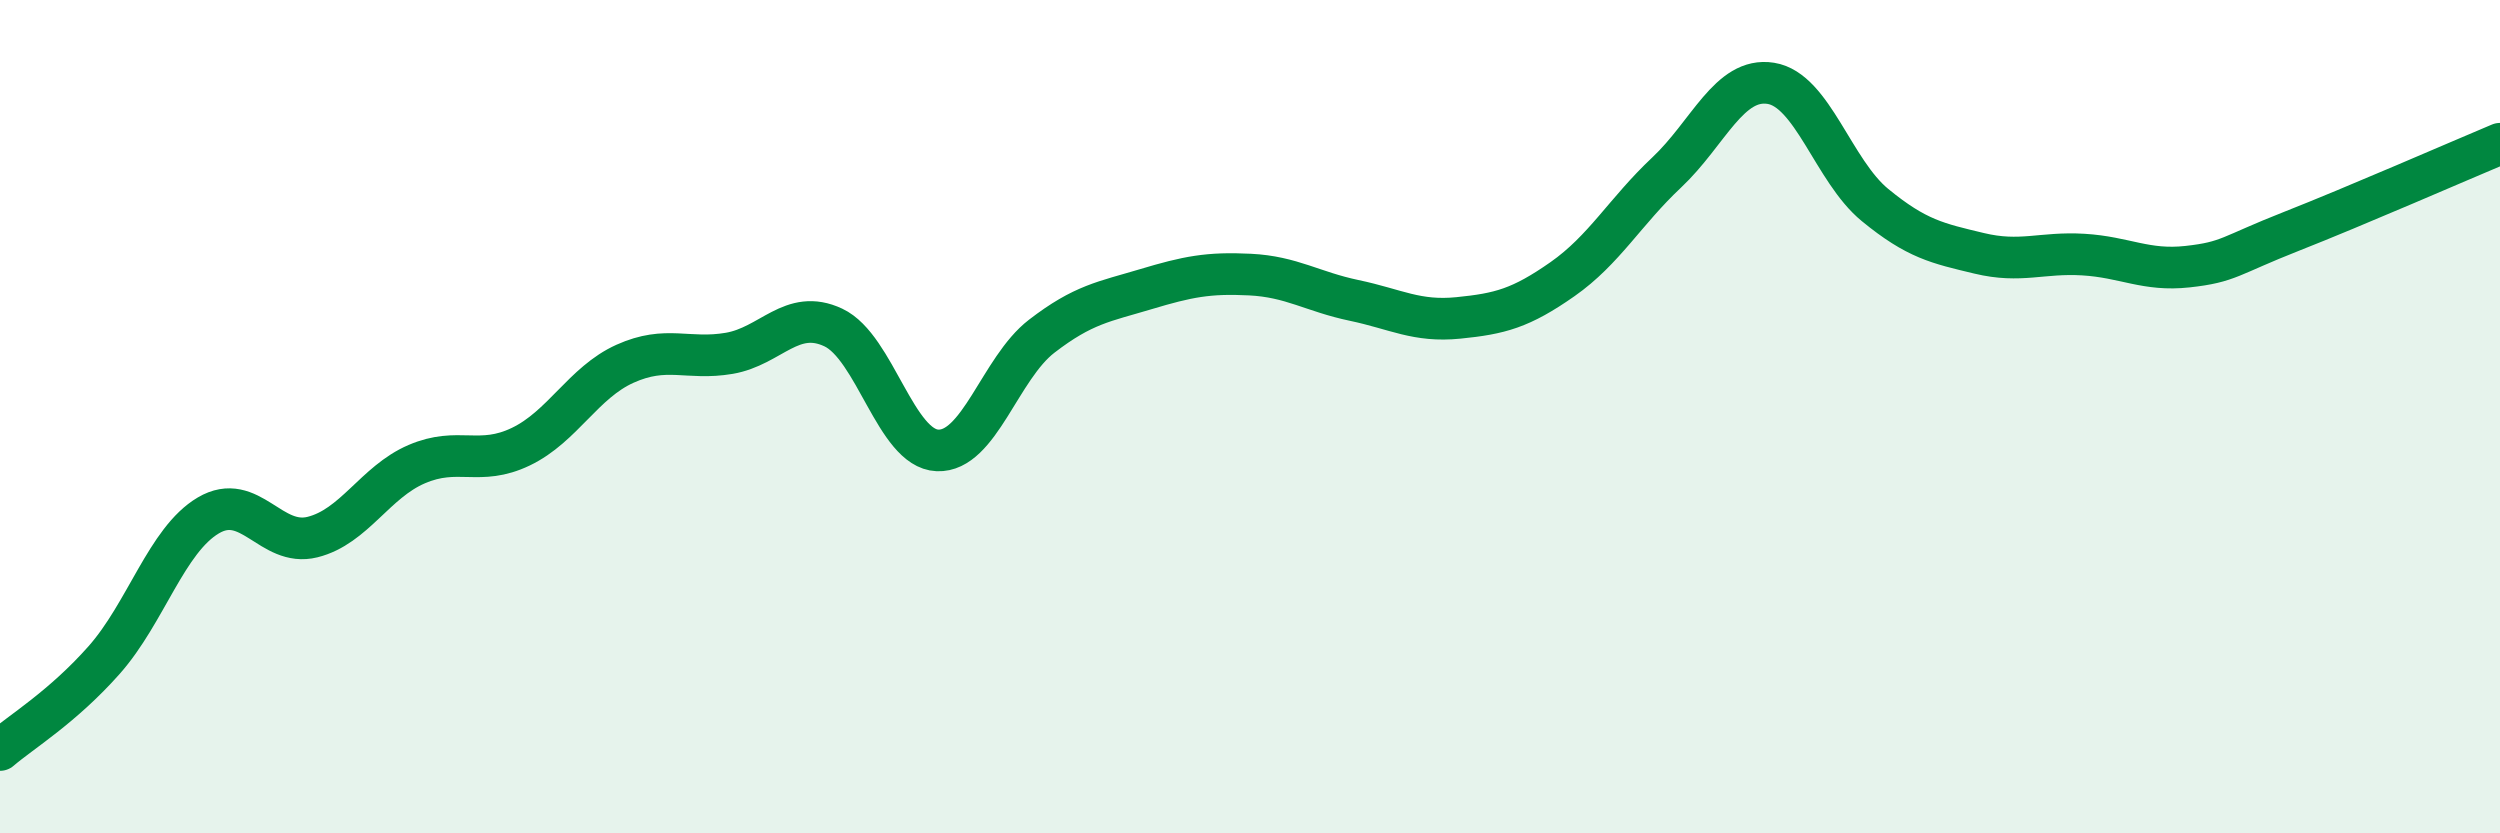
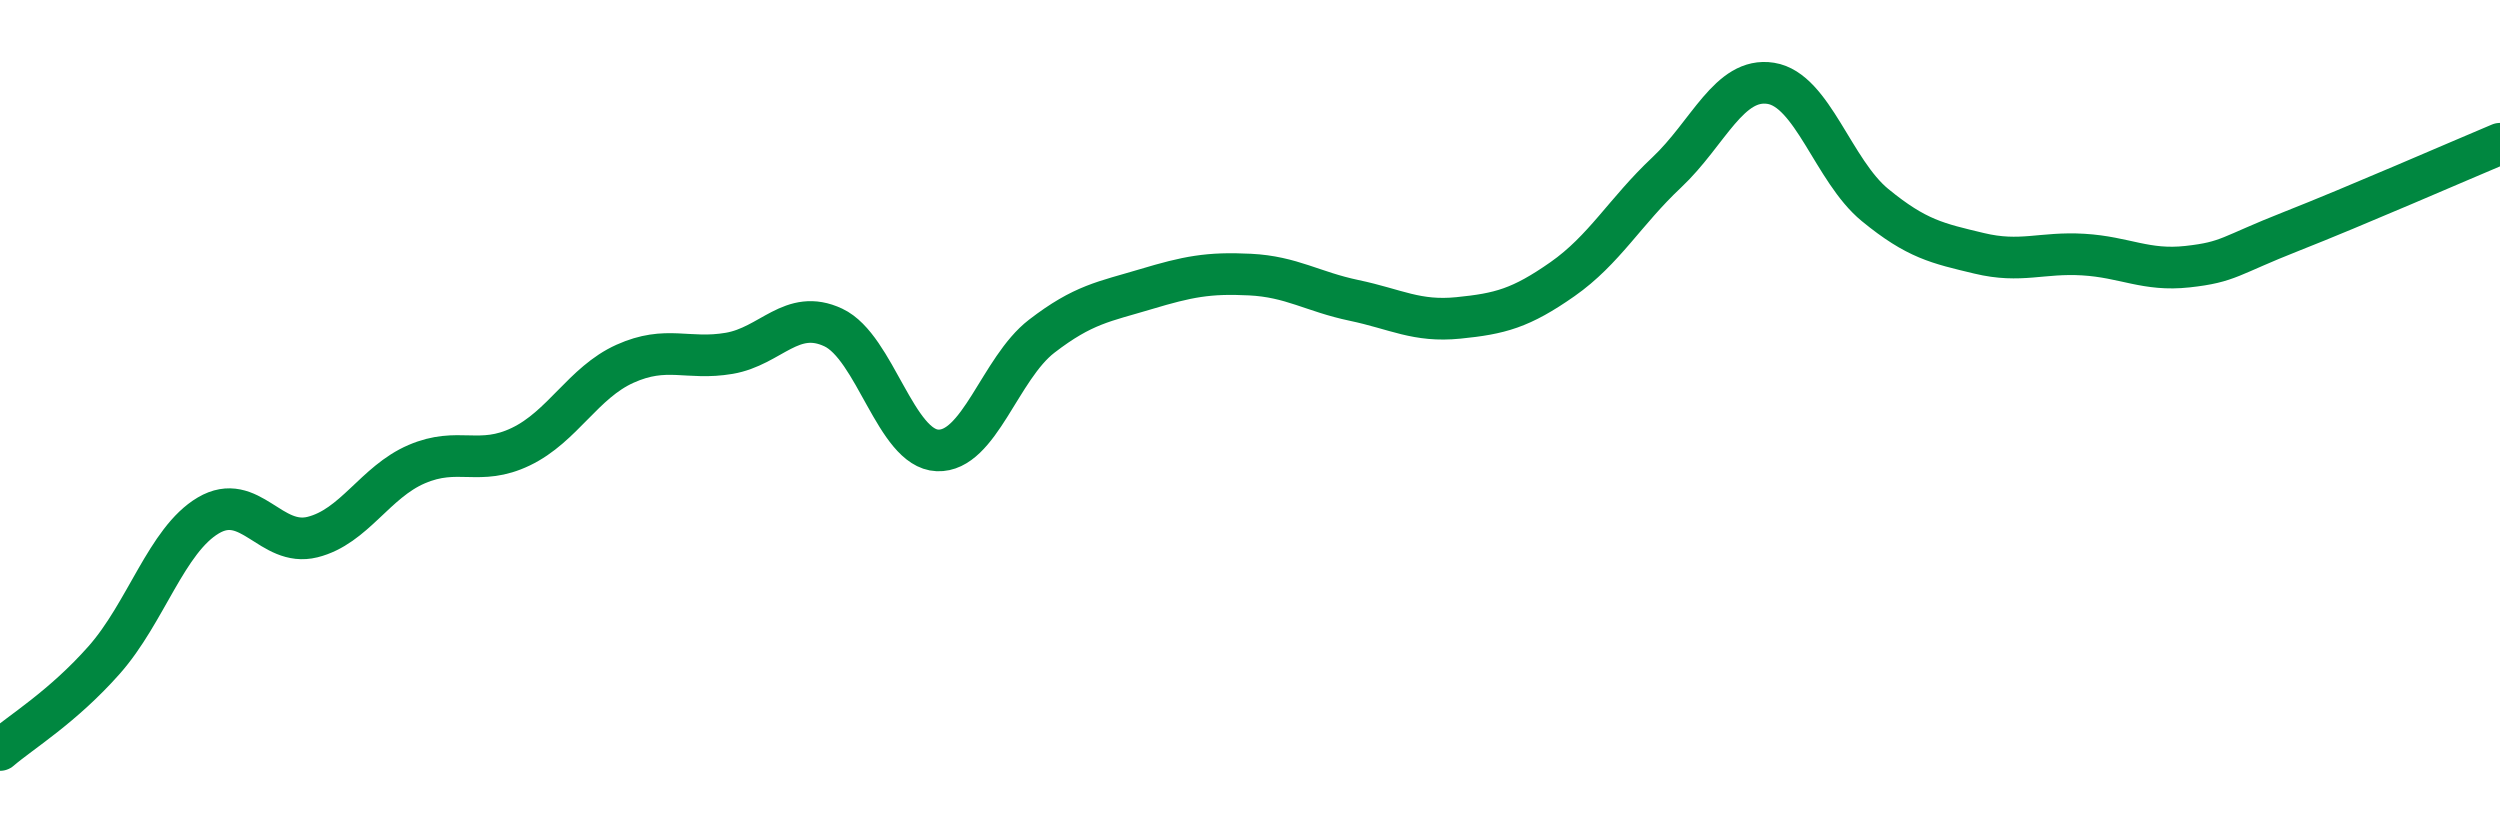
<svg xmlns="http://www.w3.org/2000/svg" width="60" height="20" viewBox="0 0 60 20">
-   <path d="M 0,18 C 0.5,17.57 1.5,16.97 2.5,15.84 C 3.5,14.71 4,12.96 5,12.37 C 6,11.78 6.5,13.14 7.5,12.89 C 8.5,12.64 9,11.57 10,11.14 C 11,10.71 11.5,11.2 12.5,10.72 C 13.5,10.24 14,9.18 15,8.73 C 16,8.28 16.5,8.65 17.5,8.48 C 18.5,8.31 19,7.39 20,7.86 C 21,8.33 21.5,10.77 22.5,10.81 C 23.5,10.85 24,8.84 25,8.07 C 26,7.3 26.5,7.24 27.5,6.94 C 28.5,6.64 29,6.54 30,6.59 C 31,6.64 31.5,7 32.5,7.21 C 33.5,7.42 34,7.73 35,7.63 C 36,7.53 36.5,7.4 37.5,6.7 C 38.5,6 39,5.08 40,4.14 C 41,3.2 41.5,1.84 42.5,2 C 43.5,2.16 44,4.1 45,4.92 C 46,5.74 46.5,5.84 47.5,6.08 C 48.5,6.32 49,6.05 50,6.11 C 51,6.17 51.5,6.51 52.5,6.4 C 53.5,6.29 53.5,6.14 55,5.55 C 56.5,4.96 59,3.87 60,3.45L60 20L0 20Z" fill="#008740" opacity="0.1" stroke-linecap="round" stroke-linejoin="round" />
  <path d="M 0,18 C 0.5,17.57 1.5,16.97 2.5,15.84 C 3.5,14.71 4,12.96 5,12.37 C 6,11.78 6.5,13.14 7.5,12.89 C 8.5,12.64 9,11.57 10,11.14 C 11,10.71 11.5,11.2 12.5,10.72 C 13.5,10.24 14,9.18 15,8.73 C 16,8.28 16.5,8.65 17.5,8.48 C 18.5,8.31 19,7.39 20,7.86 C 21,8.33 21.5,10.77 22.5,10.81 C 23.5,10.85 24,8.84 25,8.07 C 26,7.3 26.5,7.24 27.5,6.94 C 28.5,6.64 29,6.54 30,6.59 C 31,6.64 31.5,7 32.5,7.21 C 33.5,7.42 34,7.73 35,7.63 C 36,7.53 36.5,7.4 37.5,6.7 C 38.5,6 39,5.08 40,4.14 C 41,3.2 41.5,1.84 42.5,2 C 43.5,2.16 44,4.1 45,4.92 C 46,5.74 46.5,5.84 47.5,6.08 C 48.5,6.32 49,6.05 50,6.11 C 51,6.17 51.5,6.51 52.5,6.4 C 53.5,6.29 53.5,6.14 55,5.55 C 56.5,4.96 59,3.87 60,3.45" stroke="#008740" stroke-width="1" fill="none" stroke-linecap="round" stroke-linejoin="round" />
</svg>